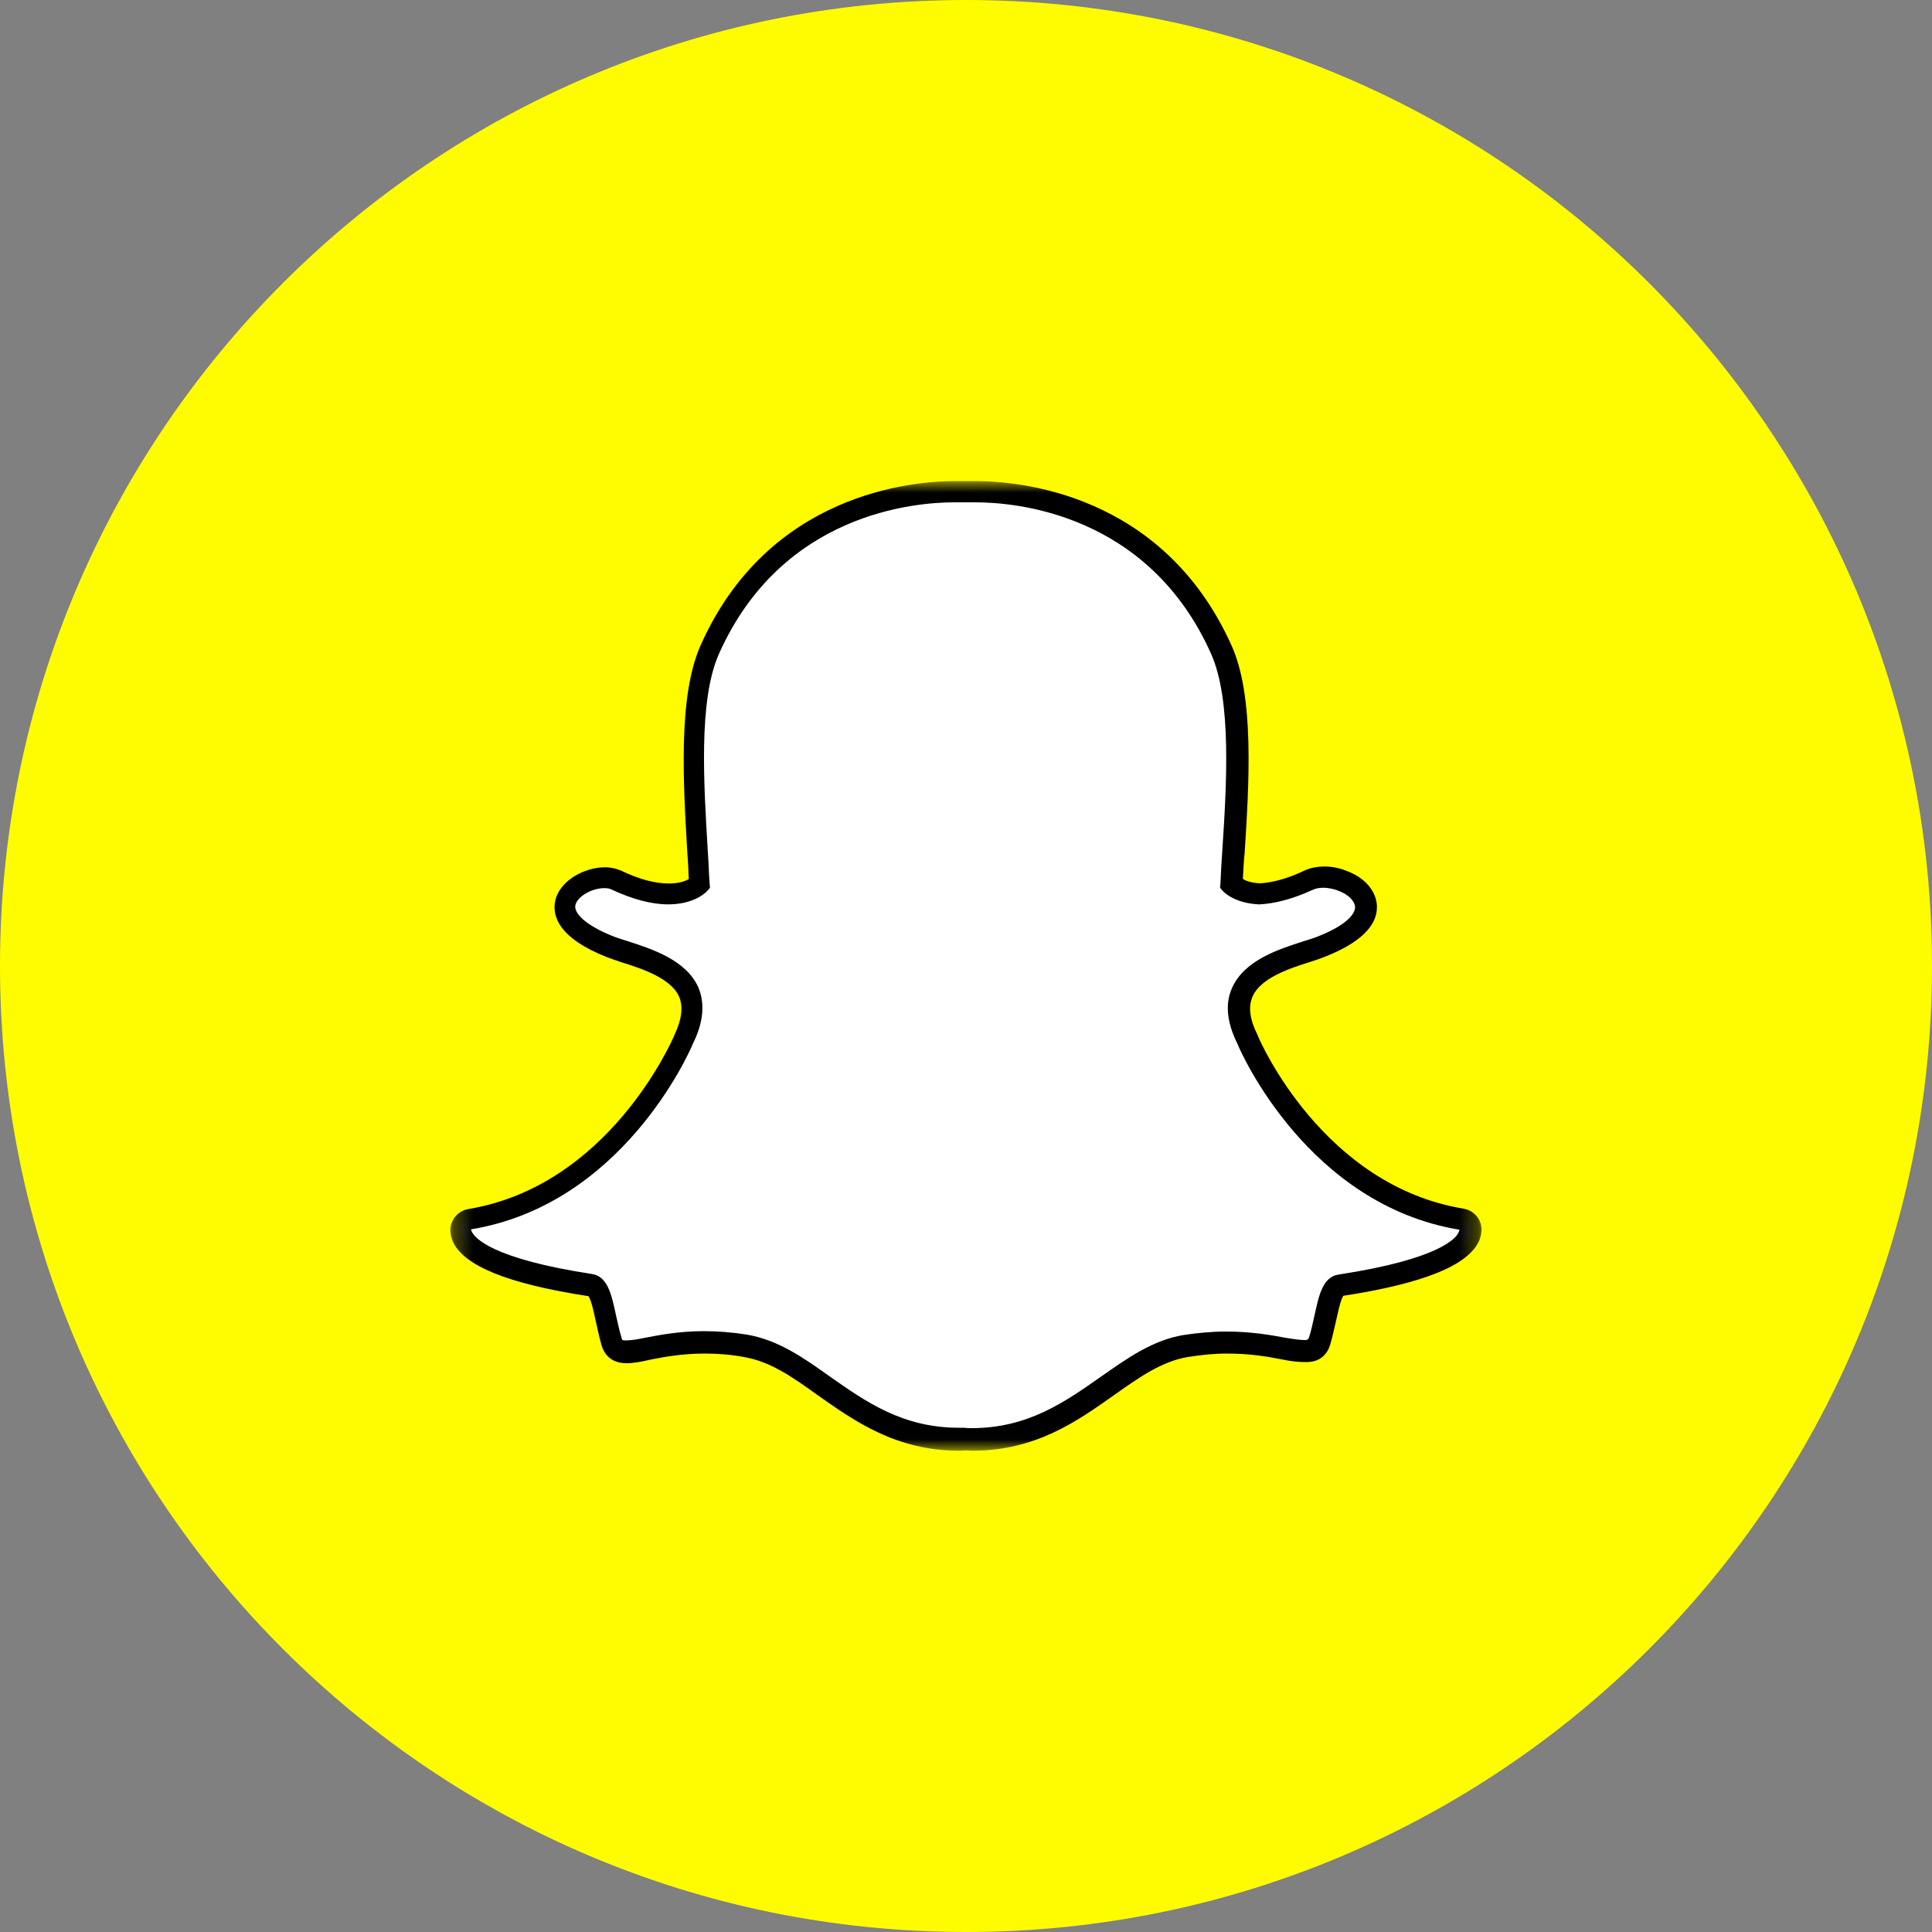
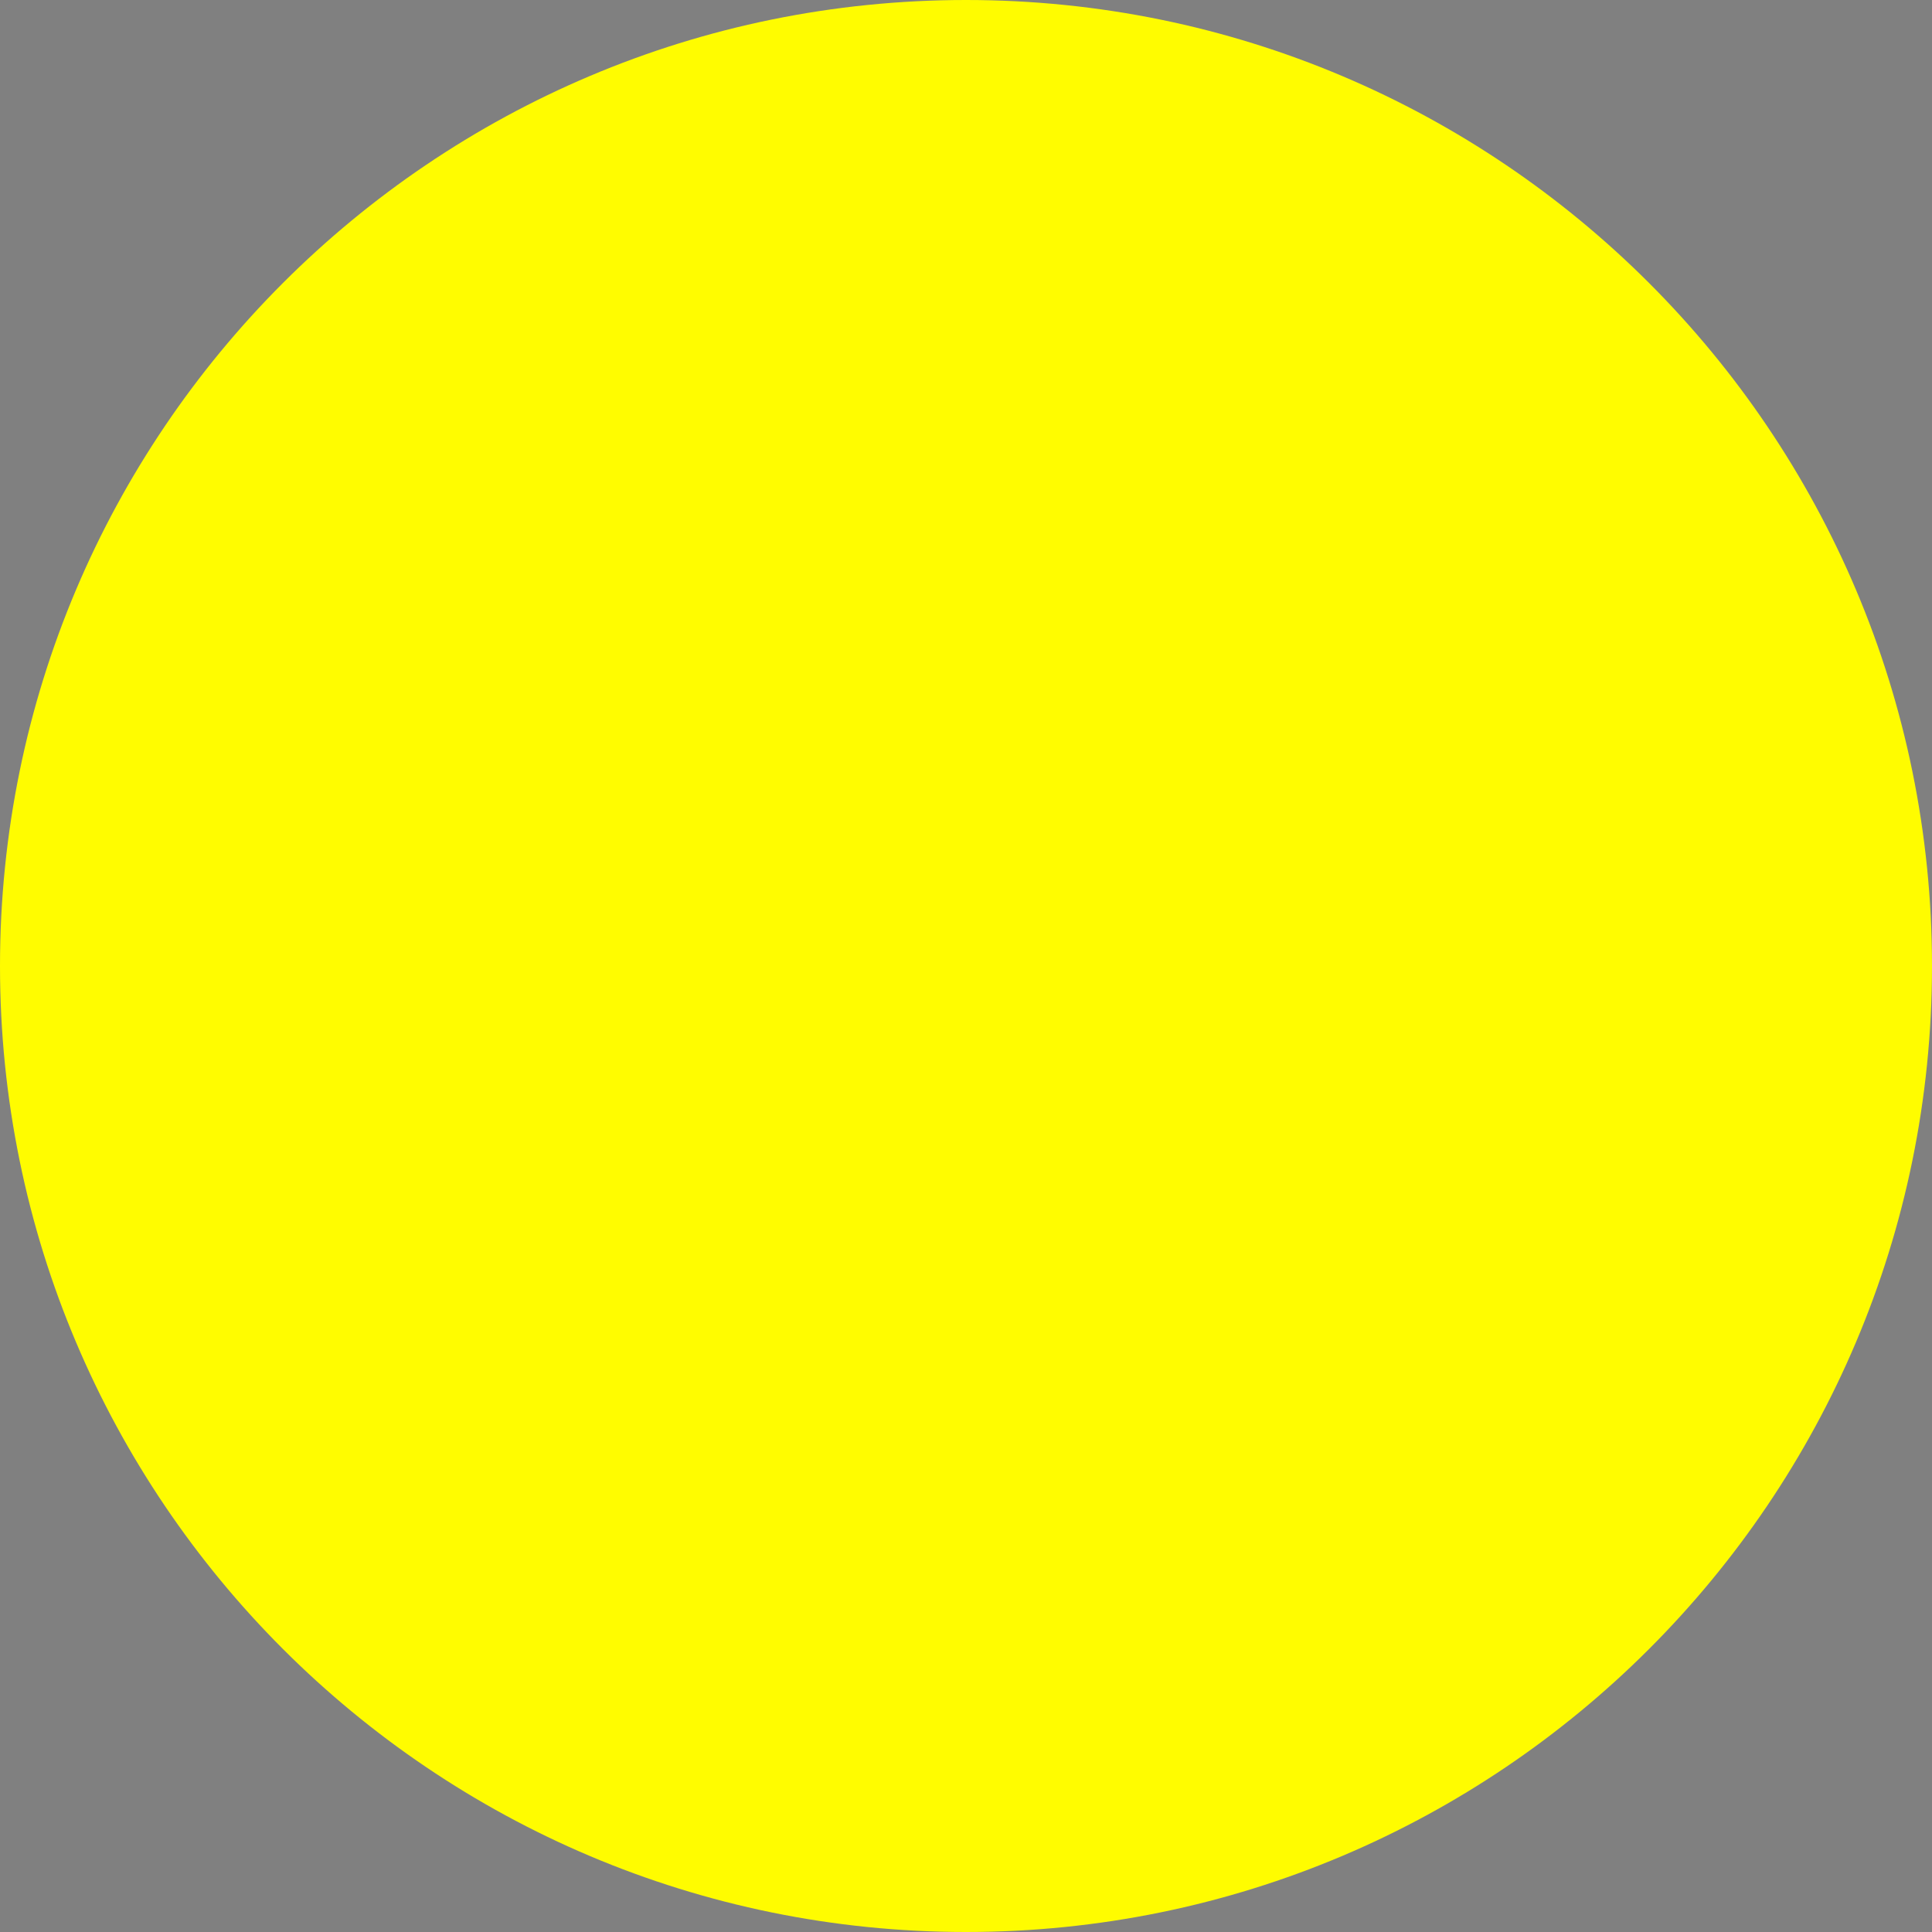
<svg xmlns="http://www.w3.org/2000/svg" width="100" height="100" viewBox="0 0 100 100" fill="none">
  <rect x="0" y="0" width="100" height="100" fill="#808080" stroke="none" />
  <g clip-path="url(#clip0_448_11392)">
    <path d="M50 100C77.61 100 100 77.61 100 50C100 22.39 77.61 0 50 0C22.39 0 0 22.39 0 50C0 77.61 22.39 100 50 100Z" fill="#FFFC00" />
    <mask id="mask0_448_11392" style="mask-type:luminance" maskUnits="userSpaceOnUse" x="23" y="24" width="54" height="52">
-       <path d="M76.74 24.9H23.27V75.1H76.74V24.9Z" fill="white" />
-     </mask>
+       </mask>
    <g mask="url(#mask0_448_11392)">
      <path d="M50.31 74.51C50.17 74.51 50.04 74.51 49.92 74.49C49.83 74.49 49.74 74.51 49.65 74.51C46.55 74.51 44.57 73.1 42.64 71.74C41.32 70.79 40.05 69.92 38.59 69.67C37.88 69.55 37.14 69.49 36.47 69.49C35.22 69.49 34.24 69.69 33.53 69.83C33.1 69.92 32.71 69.99 32.42 69.99C32.13 69.99 31.8 69.92 31.65 69.44C31.53 69.03 31.44 68.62 31.35 68.23C31.14 67.23 30.98 66.61 30.55 66.54C25.64 65.77 24.23 64.74 23.91 64.01C23.87 63.9 23.84 63.8 23.84 63.69C23.82 63.4 24.02 63.15 24.3 63.12C31.85 61.87 35.24 54.16 35.38 53.82C35.38 53.82 35.387 53.807 35.4 53.78C35.86 52.85 35.95 52.03 35.67 51.37C35.15 50.16 33.46 49.6 32.35 49.26C32.08 49.17 31.81 49.1 31.62 49.01C29.39 48.14 29.19 47.23 29.28 46.76C29.42 45.97 30.48 45.42 31.33 45.42C31.56 45.42 31.78 45.46 31.94 45.55C32.94 46.01 33.85 46.26 34.63 46.26C35.7 46.26 36.18 45.81 36.24 45.74C36.2 45.22 36.19 44.69 36.15 44.15C35.92 40.58 35.65 36.14 36.77 33.61C40.16 26.03 47.33 25.44 49.45 25.44C49.5 25.44 50.38 25.42 50.38 25.42H50.51C52.63 25.42 59.82 26.01 63.21 33.61C64.33 36.14 64.07 40.59 63.83 44.15L63.81 44.31C63.77 44.81 63.76 45.29 63.72 45.76C63.77 45.81 64.2 46.22 65.18 46.28C65.93 46.24 66.79 46.01 67.71 45.57C67.98 45.45 68.3 45.41 68.5 45.41C68.82 45.41 69.14 45.46 69.41 45.59H69.43C70.2 45.86 70.68 46.39 70.7 46.95C70.72 47.47 70.31 48.25 68.34 49.04C68.14 49.11 67.88 49.2 67.61 49.29C66.49 49.65 64.81 50.18 64.29 51.4C64 52.06 64.09 52.88 64.56 53.81C64.56 53.81 64.567 53.823 64.58 53.85C64.72 54.17 68.11 61.9 75.66 63.14C75.95 63.19 76.14 63.44 76.12 63.71C76.12 63.82 76.08 63.92 76.05 64.03C75.75 64.76 74.34 65.8 69.41 66.55C69.02 66.6 68.86 67.14 68.61 68.23C68.52 68.62 68.43 69.01 68.31 69.43C68.2 69.79 67.99 69.95 67.61 69.95H67.56C67.29 69.95 66.94 69.9 66.45 69.81C65.61 69.65 64.68 69.49 63.51 69.49C62.81 69.49 62.1 69.54 61.39 69.67C59.91 69.92 58.66 70.79 57.34 71.74C55.4 73.1 53.4 74.51 50.31 74.51Z" fill="white" />
    </g>
    <mask id="mask1_448_11392" style="mask-type:luminance" maskUnits="userSpaceOnUse" x="23" y="24" width="54" height="52">
-       <path d="M76.74 24.9H23.27V75.1H76.74V24.9Z" fill="white" />
-     </mask>
+       </mask>
    <g mask="url(#mask1_448_11392)">
-       <path d="M50.49 24.9H49.44C47.25 24.9 39.77 25.51 36.26 33.41C35.08 36.07 35.37 40.58 35.58 44.2C35.62 44.63 35.63 45.07 35.65 45.5C35.47 45.61 35.13 45.73 34.62 45.73C33.92 45.73 33.1 45.52 32.16 45.07C31.91 44.96 31.62 44.89 31.32 44.89C30.23 44.89 28.93 45.6 28.73 46.67C28.59 47.44 28.93 48.56 31.41 49.54C31.64 49.63 31.91 49.72 32.18 49.81C33.2 50.13 34.75 50.63 35.16 51.61C35.37 52.13 35.28 52.79 34.91 53.57C34.91 53.59 34.89 53.61 34.89 53.62C34.75 53.94 31.48 61.38 24.24 62.58C23.69 62.67 23.28 63.17 23.31 63.74C23.33 63.9 23.36 64.08 23.43 64.24C23.98 65.51 26.27 66.45 30.46 67.09C30.6 67.29 30.75 67.95 30.83 68.36C30.92 68.75 31.01 69.18 31.13 69.61C31.25 70.04 31.58 70.56 32.43 70.56C32.77 70.56 33.18 70.49 33.64 70.38C34.34 70.24 35.3 70.06 36.48 70.06C37.14 70.06 37.84 70.11 38.51 70.24C39.87 70.47 41.01 71.27 42.33 72.22C44.24 73.56 46.38 75.09 49.66 75.09C49.75 75.09 49.84 75.09 49.93 75.07C50.04 75.07 50.18 75.09 50.32 75.09C53.6 75.09 55.74 73.57 57.65 72.22C58.99 71.27 60.13 70.47 61.47 70.24C62.17 70.13 62.84 70.06 63.5 70.06C64.64 70.06 65.53 70.2 66.34 70.36C66.84 70.47 67.25 70.5 67.55 70.5H67.63C68.25 70.5 68.68 70.18 68.86 69.57C68.98 69.14 69.07 68.73 69.16 68.34C69.25 67.93 69.39 67.27 69.53 67.07C73.7 66.43 76.01 65.48 76.56 64.22C76.63 64.06 76.67 63.88 76.68 63.72C76.72 63.15 76.31 62.65 75.75 62.56C68.49 61.36 65.22 53.91 65.1 53.6C65.1 53.58 65.08 53.56 65.08 53.55C64.69 52.77 64.6 52.11 64.83 51.59C65.24 50.61 66.79 50.11 67.81 49.79C68.1 49.7 68.36 49.61 68.58 49.52C70.38 48.81 71.29 47.93 71.27 46.92C71.25 46.12 70.63 45.4 69.65 45.06C69.31 44.92 68.92 44.85 68.54 44.85C68.27 44.85 67.88 44.89 67.52 45.06C66.66 45.47 65.88 45.68 65.22 45.72C64.77 45.7 64.49 45.6 64.33 45.49C64.35 45.12 64.37 44.74 64.4 44.35L64.42 44.19C64.65 40.57 64.94 36.05 63.74 33.4C60.18 25.5 52.7 24.9 50.49 24.9ZM50.49 26C52.51 26 59.43 26.54 62.69 33.85C63.76 36.26 63.49 40.63 63.26 44.13C63.22 44.68 63.19 45.22 63.17 45.74L63.15 45.95L63.29 46.11C63.34 46.18 63.91 46.75 65.15 46.81H65.19C66.01 46.77 66.94 46.52 67.94 46.06C68.08 45.99 68.28 45.95 68.49 45.95C68.72 45.95 68.97 46 69.19 46.07L69.23 46.09C69.77 46.27 70.12 46.63 70.14 46.95C70.14 47.13 70.02 47.77 68.14 48.5C67.96 48.57 67.71 48.64 67.44 48.73C66.23 49.12 64.39 49.69 63.76 51.16C63.4 51.98 63.51 52.94 64.05 54.03C64.26 54.55 67.74 62.36 75.54 63.65C75.54 63.69 75.52 63.72 75.5 63.78C75.38 64.08 74.52 65.17 69.29 65.97C68.47 66.09 68.27 67.02 68.04 68.08C67.95 68.45 67.88 68.85 67.75 69.24C67.723 69.32 67.663 69.36 67.57 69.36H67.52C67.29 69.36 66.93 69.31 66.52 69.24C65.77 69.1 64.75 68.92 63.47 68.92C62.74 68.92 61.99 68.99 61.26 69.1C59.65 69.37 58.35 70.3 56.98 71.26C55.12 72.56 53.22 73.92 50.29 73.92C50.17 73.92 50.04 73.92 49.92 73.9H49.63C46.7 73.9 44.8 72.54 42.94 71.24C41.57 70.26 40.26 69.35 38.66 69.08C37.91 68.96 37.16 68.9 36.45 68.9C35.15 68.9 34.13 69.1 33.4 69.24C32.99 69.33 32.63 69.38 32.4 69.38C32.2 69.38 32.2 69.36 32.17 69.24C32.05 68.85 31.97 68.44 31.88 68.06C31.65 66.99 31.45 66.06 30.63 65.94C25.4 65.14 24.56 64.05 24.42 63.75C24.4 63.7 24.38 63.66 24.38 63.63C32.19 62.35 35.66 54.53 35.87 54.01C36.41 52.92 36.49 51.96 36.16 51.14C35.54 49.68 33.7 49.11 32.48 48.71C32.19 48.62 31.96 48.55 31.78 48.48C30.21 47.86 29.71 47.23 29.78 46.86C29.87 46.41 30.62 45.97 31.28 45.97C31.42 45.97 31.57 45.99 31.65 46.04C32.72 46.54 33.72 46.81 34.58 46.81C35.94 46.81 36.54 46.19 36.61 46.11L36.75 45.95L36.73 45.74C36.69 45.22 36.68 44.69 36.64 44.13C36.43 40.62 36.14 36.26 37.21 33.85C40.46 26.55 47.36 26 49.4 26H50.49Z" fill="black" />
+       <path d="M50.49 24.9H49.44C47.25 24.9 39.77 25.51 36.26 33.41C35.08 36.07 35.37 40.58 35.58 44.2C35.62 44.63 35.63 45.07 35.65 45.5C35.47 45.61 35.13 45.73 34.62 45.73C33.92 45.73 33.1 45.52 32.16 45.07C30.23 44.89 28.93 45.6 28.73 46.67C28.59 47.44 28.93 48.56 31.41 49.54C31.64 49.63 31.91 49.72 32.18 49.81C33.2 50.13 34.75 50.63 35.16 51.61C35.37 52.13 35.28 52.79 34.91 53.57C34.91 53.59 34.89 53.61 34.89 53.62C34.75 53.94 31.48 61.38 24.24 62.58C23.69 62.67 23.28 63.17 23.31 63.74C23.33 63.9 23.36 64.08 23.43 64.24C23.98 65.51 26.27 66.45 30.46 67.09C30.6 67.29 30.75 67.95 30.83 68.36C30.92 68.75 31.01 69.18 31.13 69.61C31.25 70.04 31.58 70.56 32.43 70.56C32.77 70.56 33.18 70.49 33.64 70.38C34.34 70.24 35.3 70.06 36.48 70.06C37.14 70.06 37.84 70.11 38.51 70.24C39.87 70.47 41.01 71.27 42.33 72.22C44.24 73.56 46.38 75.09 49.66 75.09C49.75 75.09 49.84 75.09 49.93 75.07C50.04 75.07 50.18 75.09 50.32 75.09C53.6 75.09 55.74 73.57 57.65 72.22C58.99 71.27 60.13 70.47 61.47 70.24C62.17 70.13 62.84 70.06 63.5 70.06C64.64 70.06 65.53 70.2 66.34 70.36C66.84 70.47 67.25 70.5 67.55 70.5H67.63C68.25 70.5 68.68 70.18 68.86 69.57C68.98 69.14 69.07 68.73 69.16 68.34C69.25 67.93 69.39 67.27 69.53 67.07C73.7 66.43 76.01 65.48 76.56 64.22C76.63 64.06 76.67 63.88 76.68 63.72C76.72 63.15 76.31 62.65 75.75 62.56C68.49 61.36 65.22 53.91 65.1 53.6C65.1 53.58 65.08 53.56 65.08 53.55C64.69 52.77 64.6 52.11 64.83 51.59C65.24 50.61 66.79 50.11 67.81 49.79C68.1 49.7 68.36 49.61 68.58 49.52C70.38 48.81 71.29 47.93 71.27 46.92C71.25 46.12 70.63 45.4 69.65 45.06C69.31 44.92 68.92 44.85 68.54 44.85C68.27 44.85 67.88 44.89 67.52 45.06C66.66 45.47 65.88 45.68 65.22 45.72C64.77 45.7 64.49 45.6 64.33 45.49C64.35 45.12 64.37 44.74 64.4 44.35L64.42 44.19C64.65 40.57 64.94 36.05 63.74 33.4C60.18 25.5 52.7 24.9 50.49 24.9ZM50.49 26C52.51 26 59.43 26.54 62.69 33.85C63.76 36.26 63.49 40.63 63.26 44.13C63.22 44.68 63.19 45.22 63.17 45.74L63.15 45.95L63.29 46.11C63.34 46.18 63.91 46.75 65.15 46.81H65.19C66.01 46.77 66.94 46.52 67.94 46.06C68.08 45.99 68.28 45.95 68.49 45.95C68.72 45.95 68.97 46 69.19 46.07L69.23 46.09C69.77 46.27 70.12 46.63 70.14 46.95C70.14 47.13 70.02 47.77 68.14 48.5C67.96 48.57 67.71 48.64 67.44 48.73C66.23 49.12 64.39 49.69 63.76 51.16C63.4 51.98 63.51 52.94 64.05 54.03C64.26 54.55 67.74 62.36 75.54 63.65C75.54 63.69 75.52 63.72 75.5 63.78C75.38 64.08 74.52 65.17 69.29 65.97C68.47 66.09 68.27 67.02 68.04 68.08C67.95 68.45 67.88 68.85 67.75 69.24C67.723 69.32 67.663 69.36 67.57 69.36H67.52C67.29 69.36 66.93 69.31 66.52 69.24C65.77 69.1 64.75 68.92 63.47 68.92C62.74 68.92 61.99 68.99 61.26 69.1C59.65 69.37 58.35 70.3 56.98 71.26C55.12 72.56 53.22 73.92 50.29 73.92C50.17 73.92 50.04 73.92 49.92 73.9H49.63C46.7 73.9 44.8 72.54 42.94 71.24C41.57 70.26 40.26 69.35 38.66 69.08C37.91 68.96 37.16 68.9 36.45 68.9C35.15 68.9 34.13 69.1 33.4 69.24C32.99 69.33 32.63 69.38 32.4 69.38C32.2 69.38 32.2 69.36 32.17 69.24C32.05 68.85 31.97 68.44 31.88 68.06C31.65 66.99 31.45 66.06 30.63 65.94C25.4 65.14 24.56 64.05 24.42 63.75C24.4 63.7 24.38 63.66 24.38 63.63C32.19 62.35 35.66 54.53 35.87 54.01C36.41 52.92 36.49 51.96 36.16 51.14C35.54 49.68 33.7 49.11 32.48 48.71C32.19 48.62 31.96 48.55 31.78 48.48C30.21 47.86 29.71 47.23 29.78 46.86C29.87 46.41 30.62 45.97 31.28 45.97C31.42 45.97 31.57 45.99 31.65 46.04C32.72 46.54 33.72 46.81 34.58 46.81C35.94 46.81 36.54 46.19 36.61 46.11L36.75 45.95L36.73 45.74C36.69 45.22 36.68 44.69 36.64 44.13C36.43 40.62 36.14 36.26 37.21 33.85C40.46 26.55 47.36 26 49.4 26H50.49Z" fill="black" />
    </g>
  </g>
  <defs>
    <clipPath id="clip0_448_11392">
      <rect width="100" height="100" fill="white" />
    </clipPath>
  </defs>
</svg>